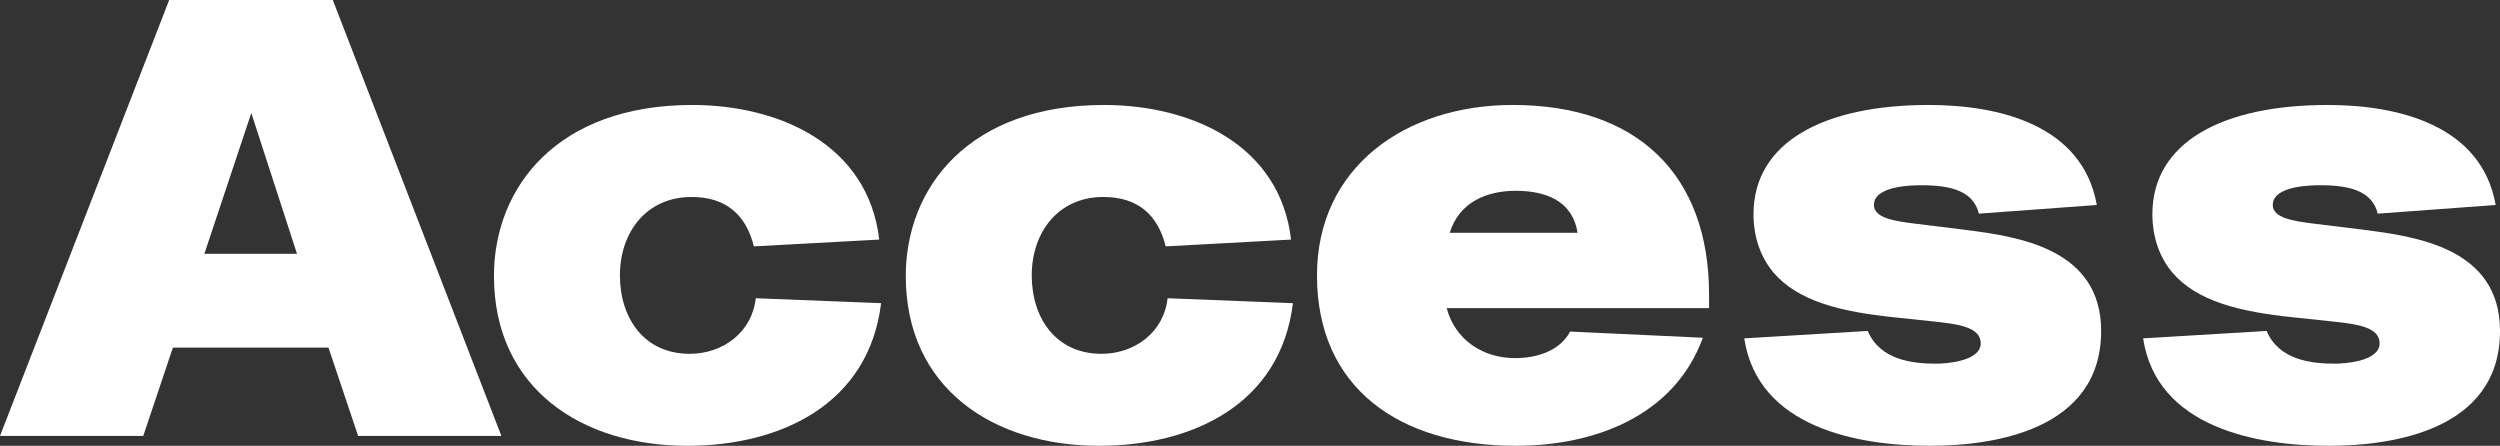
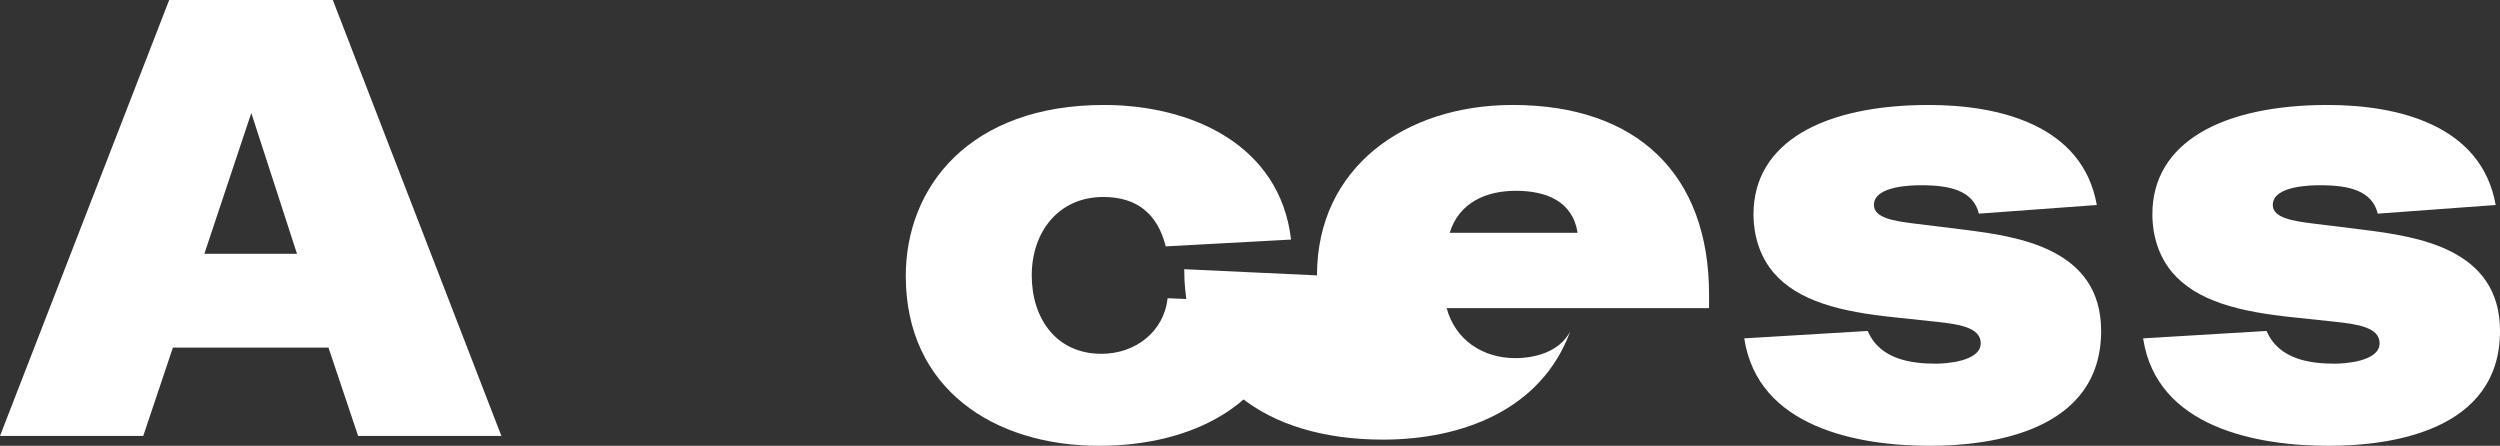
<svg xmlns="http://www.w3.org/2000/svg" id="_レイヤー_2" viewBox="0 0 323.919 57.761">
  <rect x="0" y="0" width="323.919" height="57.761" fill="#333333" stroke="none" />
  <g id="_レイヤー_1-2">
    <path d="M21.921,0h21.2l21.841,56.481h-18.561l-3.841-11.44h-20.16l-3.84,11.44H0L21.921,0ZM38.48,32.881l-5.92-18.24-6.08,18.24h12Z" style="fill:#fff;" />
-     <path d="M64,35.761c0-11.52,8.24-22.16,25.681-22.16,11.28,0,22.801,5.12,24.24,17.44l-16.24.88c-1.04-4.16-3.68-6.4-8.08-6.4-5.84,0-9.28,4.561-9.28,10.161,0,5.52,3.12,10.16,9.04,10.16,4.32,0,8.08-2.8,8.561-7.2l16.24.64c-1.6,13.12-13.04,18.48-25.12,18.48-13.681,0-25.041-7.44-25.041-22Z" style="fill:#fff;" />
    <path d="M117.359,35.761c0-11.52,8.24-22.16,25.681-22.16,11.28,0,22.801,5.12,24.24,17.44l-16.24.88c-1.04-4.16-3.68-6.4-8.08-6.4-5.84,0-9.28,4.561-9.28,10.161,0,5.52,3.12,10.16,9.04,10.16,4.32,0,8.08-2.8,8.561-7.2l16.24.64c-1.6,13.12-13.04,18.48-25.12,18.48-13.681,0-25.041-7.44-25.041-22Z" style="fill:#fff;" />
-     <path d="M170.639,35.681c0-14,11.44-22.081,25.36-22.081,16.081,0,25.44,8.96,25.44,24.561v1.76h-34c1.12,4.16,4.72,6.48,8.88,6.48,2.72,0,5.76-.88,7.12-3.44l17.2.8c-3.76,10.24-14.16,14-24.24,14-15.12,0-25.761-7.52-25.761-22.08ZM204.399,30.161c-.64-4.16-4.16-5.44-8-5.44s-7.36,1.52-8.561,5.44h16.561Z" style="fill:#fff;" />
+     <path d="M170.639,35.681c0-14,11.44-22.081,25.36-22.081,16.081,0,25.44,8.96,25.44,24.561v1.76h-34c1.12,4.16,4.72,6.48,8.88,6.48,2.72,0,5.76-.88,7.12-3.44c-3.76,10.24-14.16,14-24.24,14-15.12,0-25.761-7.52-25.761-22.08ZM204.399,30.161c-.64-4.16-4.16-5.44-8-5.44s-7.36,1.52-8.561,5.44h16.561Z" style="fill:#fff;" />
    <path d="M225.998,43.841l16-.96c1.601,3.76,5.76,4.24,8.88,4.24,1.04,0,5.761-.24,5.761-2.64,0-2.08-2.88-2.48-5.84-2.8l-5.28-.56c-7.04-.72-12.561-2.08-15.761-5.84-2.48-2.96-2.56-6.48-2.56-7.52,0-9.36,9.12-14.16,22.72-14.16,9.041,0,19.921,2.56,21.761,12.96l-15.28,1.12c-.72-2.96-3.68-3.68-7.44-3.68-.96,0-6.16,0-6.16,2.56,0,1.68,2.641,2.08,5.2,2.4l6.48.8c6.96.88,17.761,2.4,17.761,13.121,0,12.96-14.161,14.88-22.161,14.88-9.28,0-22.32-2.32-24.08-13.92Z" style="fill:#fff;" />
    <path d="M277.678,43.841l16-.96c1.601,3.76,5.76,4.24,8.88,4.24,1.04,0,5.761-.24,5.761-2.64,0-2.08-2.88-2.48-5.84-2.8l-5.28-.56c-7.04-.72-12.561-2.08-15.761-5.84-2.48-2.96-2.56-6.48-2.56-7.52,0-9.36,9.12-14.16,22.72-14.16,9.041,0,19.921,2.56,21.761,12.96l-15.28,1.12c-.72-2.96-3.68-3.68-7.44-3.68-.96,0-6.16,0-6.16,2.56,0,1.68,2.641,2.08,5.2,2.4l6.48.8c6.96.88,17.761,2.4,17.761,13.121,0,12.96-14.161,14.88-22.161,14.88-9.28,0-22.32-2.32-24.08-13.92Z" style="fill:#fff;" />
  </g>
</svg>